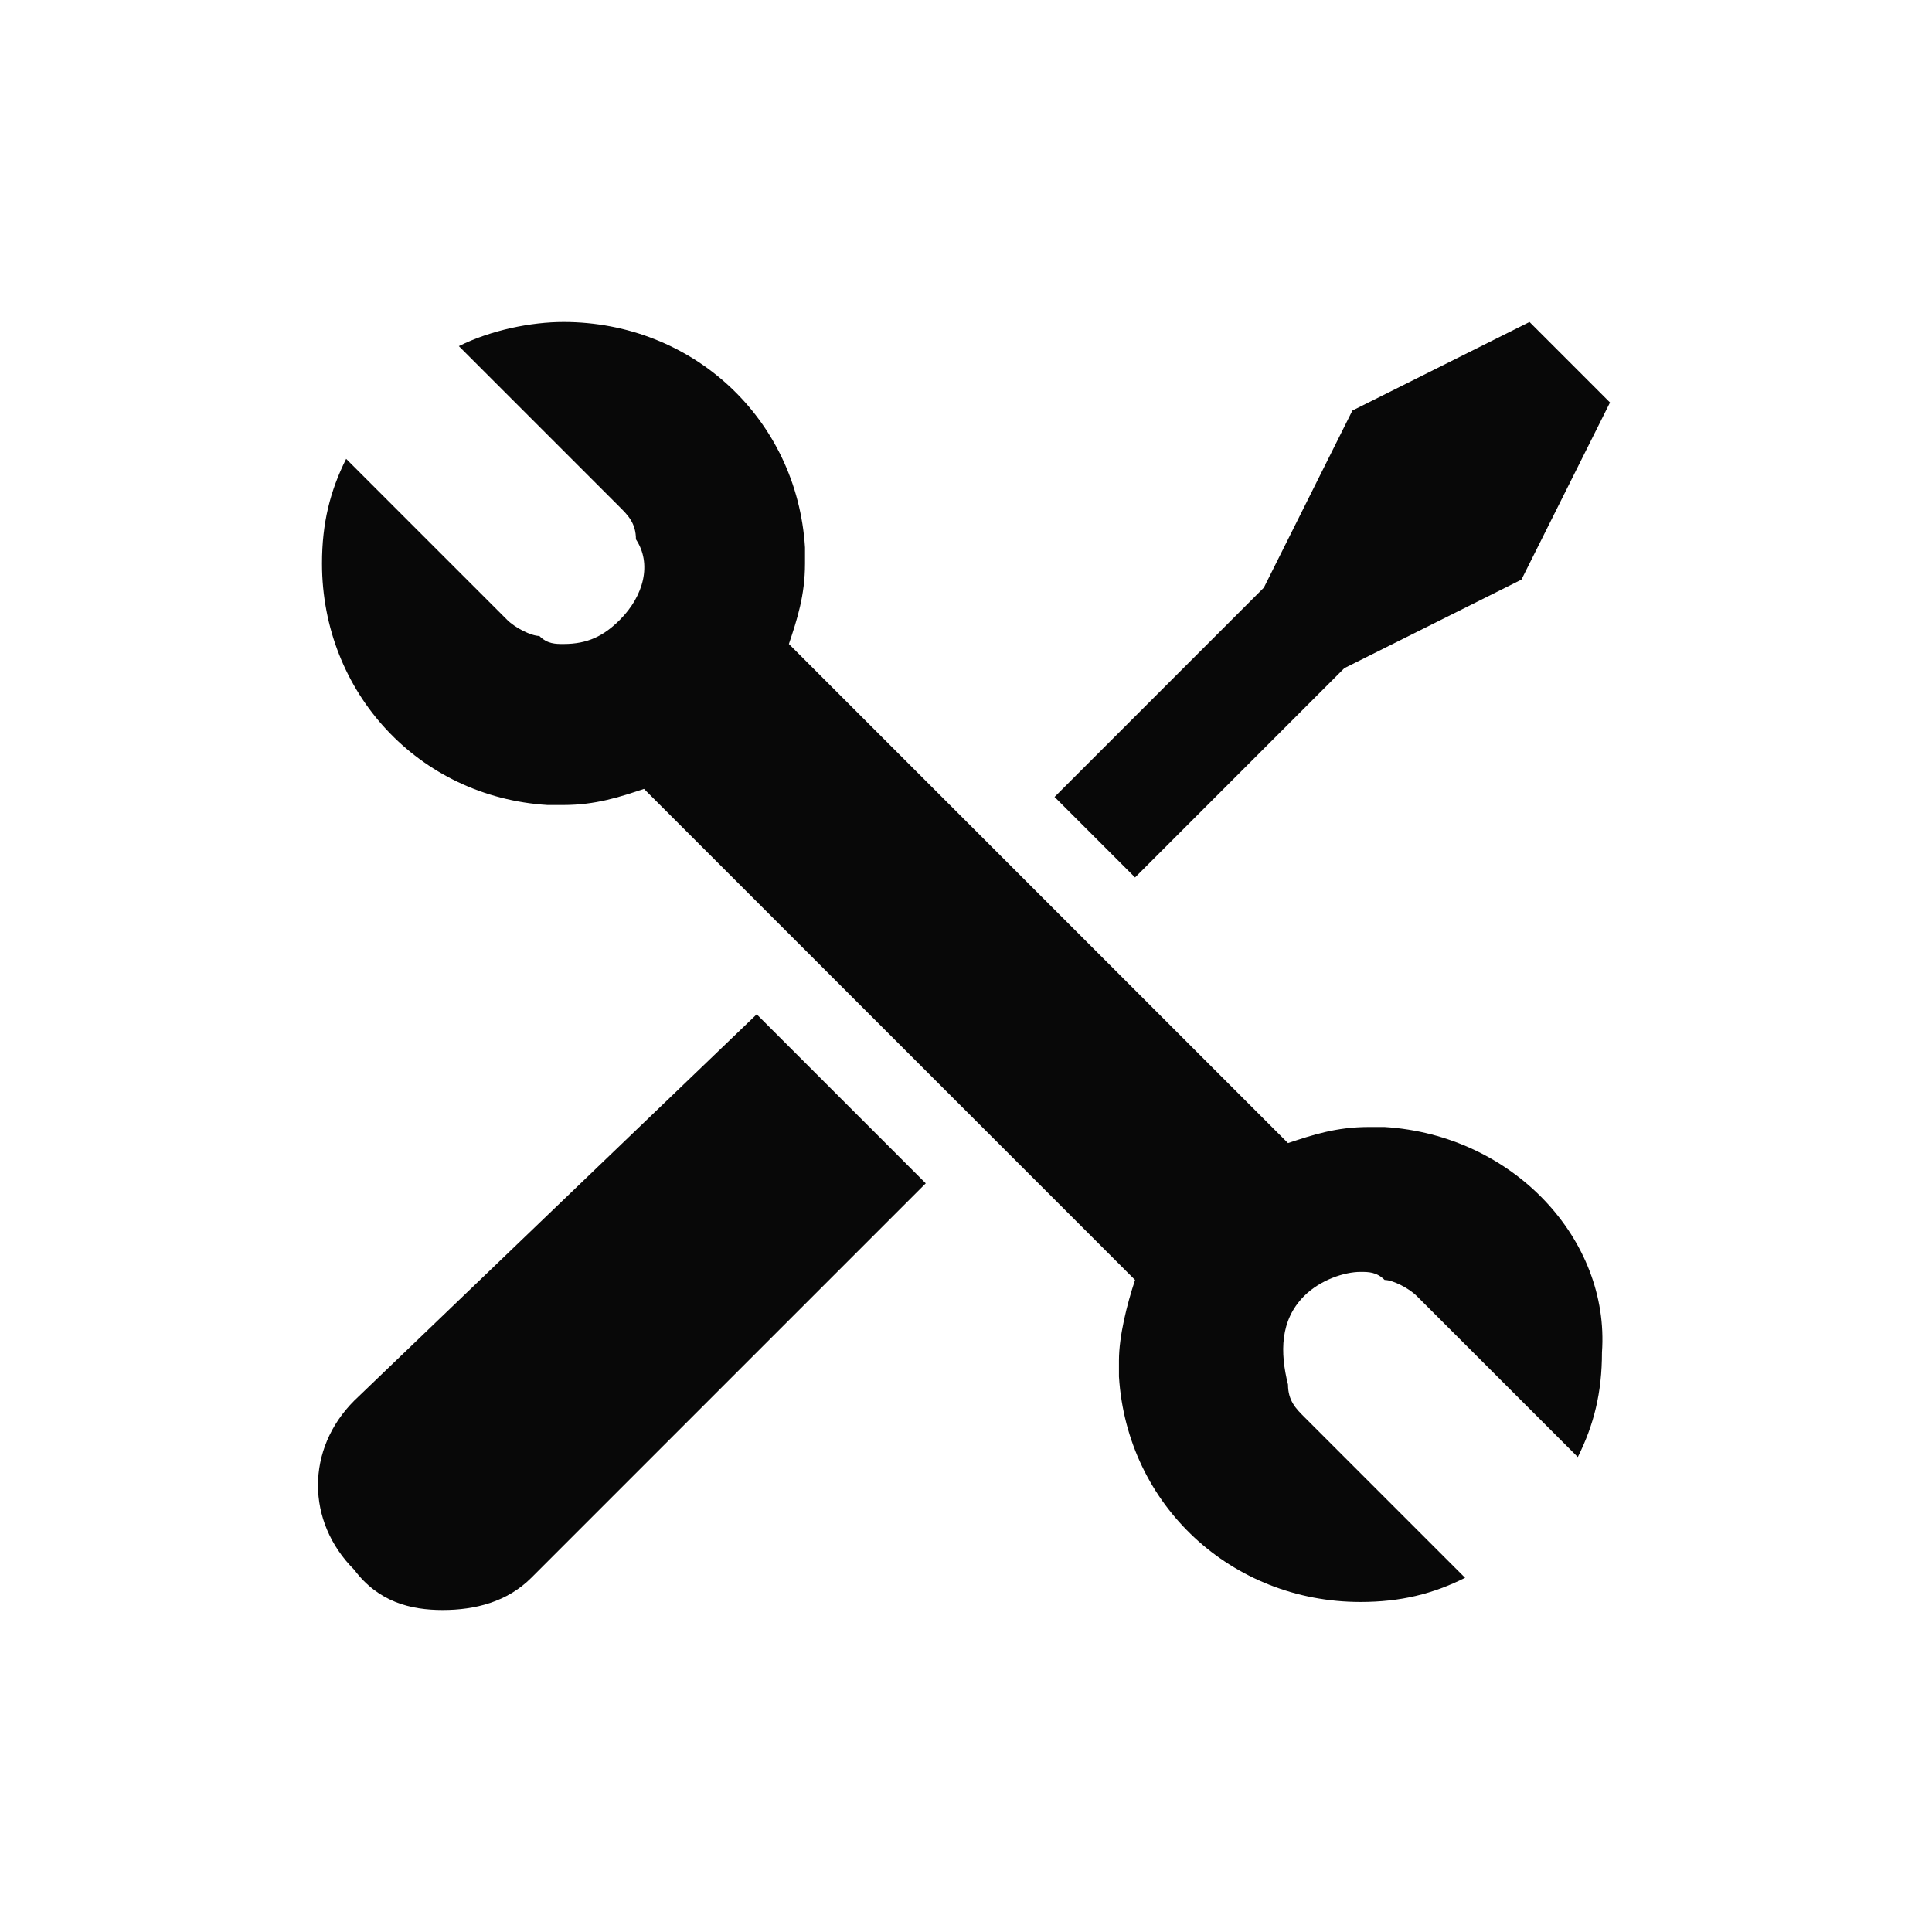
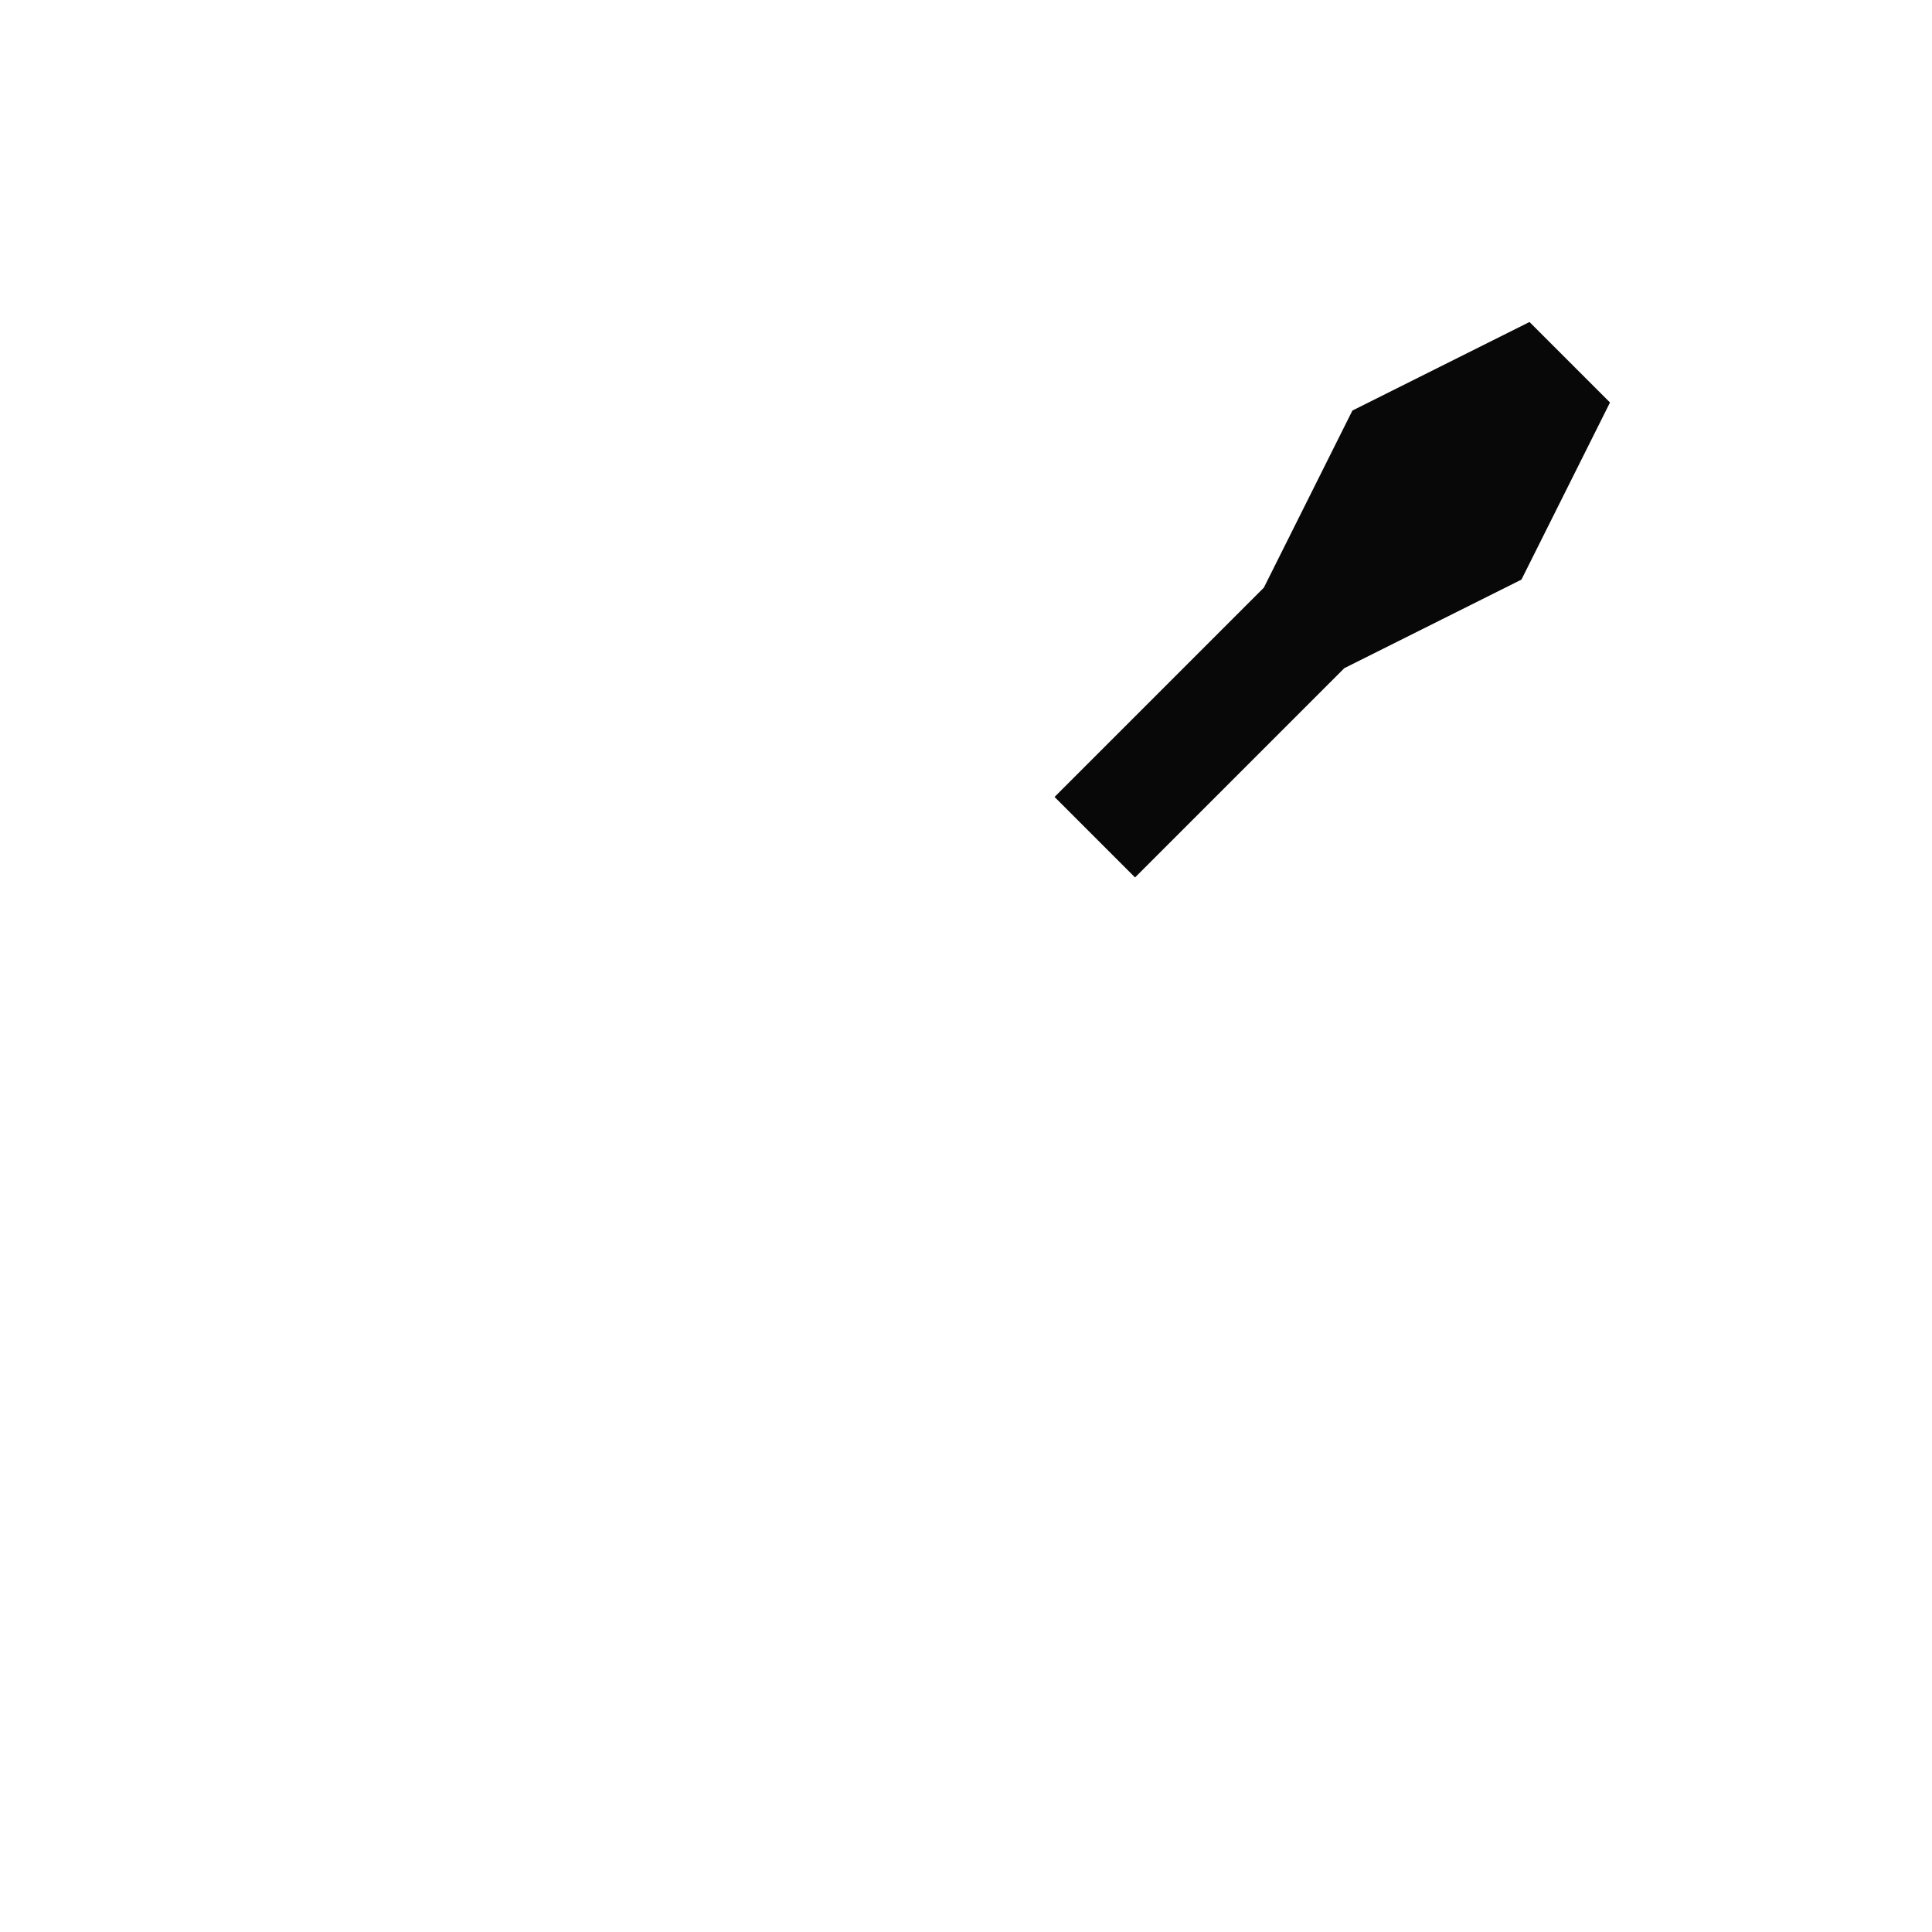
<svg xmlns="http://www.w3.org/2000/svg" version="1.1" class="icon-sector-ik" x="0px" y="0px" viewBox="0 0 24 24" style="enable-background:new 0 0 24 24;" xml:space="preserve">
  <style type="text/css">
	.icon-sector-ik .st0{fill-rule:evenodd;clip-rule:evenodd;fill:#080808;}
</style>
-   <path class="Path st0" d="M4.4,17.4c-0.6,0.6-0.6,1.5,0,2.1C4.7,19.9,5.1,20,5.5,20s0.8-0.1,1.1-0.4l4.9-4.9l-2.1-2.1L4.4,17.4  z" />
  <polygon class="st0" points="16.7,8.3 18.9,7.2 20,5 19,4 16.8,5.1 15.7,7.3 13.1,9.9 14.1,10.9 " />
-   <path class="st0" d="M17.2,14L17,14c-0.4,0-0.7,0.1-1,0.2L9.8,8C9.9,7.7,10,7.4,10,7l0-0.2C9.9,5.2,8.6,4,7,4C6.6,4,6.1,4.1,5.7,4.3  l2,2c0.1,0.1,0.2,0.2,0.2,0.4C8.1,7,8,7.4,7.7,7.7C7.5,7.9,7.3,8,7,8C6.9,8,6.8,8,6.7,7.9c-0.1,0-0.3-0.1-0.4-0.2l-2-2  C4.1,6.1,4,6.5,4,7c0,1.6,1.2,2.9,2.8,3L7,10c0.4,0,0.7-0.1,1-0.2l6.1,6.1c-0.1,0.3-0.2,0.7-0.2,1l0,0.2c0.1,1.6,1.4,2.8,3,2.8  c0.5,0,0.9-0.1,1.3-0.3l-2-2c-0.1-0.1-0.2-0.2-0.2-0.4c-0.1-0.4-0.1-0.8,0.2-1.1c0.2-0.2,0.5-0.3,0.7-0.3c0.1,0,0.2,0,0.3,0.1  c0.1,0,0.3,0.1,0.4,0.2l2,2c0.2-0.4,0.3-0.8,0.3-1.3C20,15.4,18.8,14.1,17.2,14z" />
</svg>